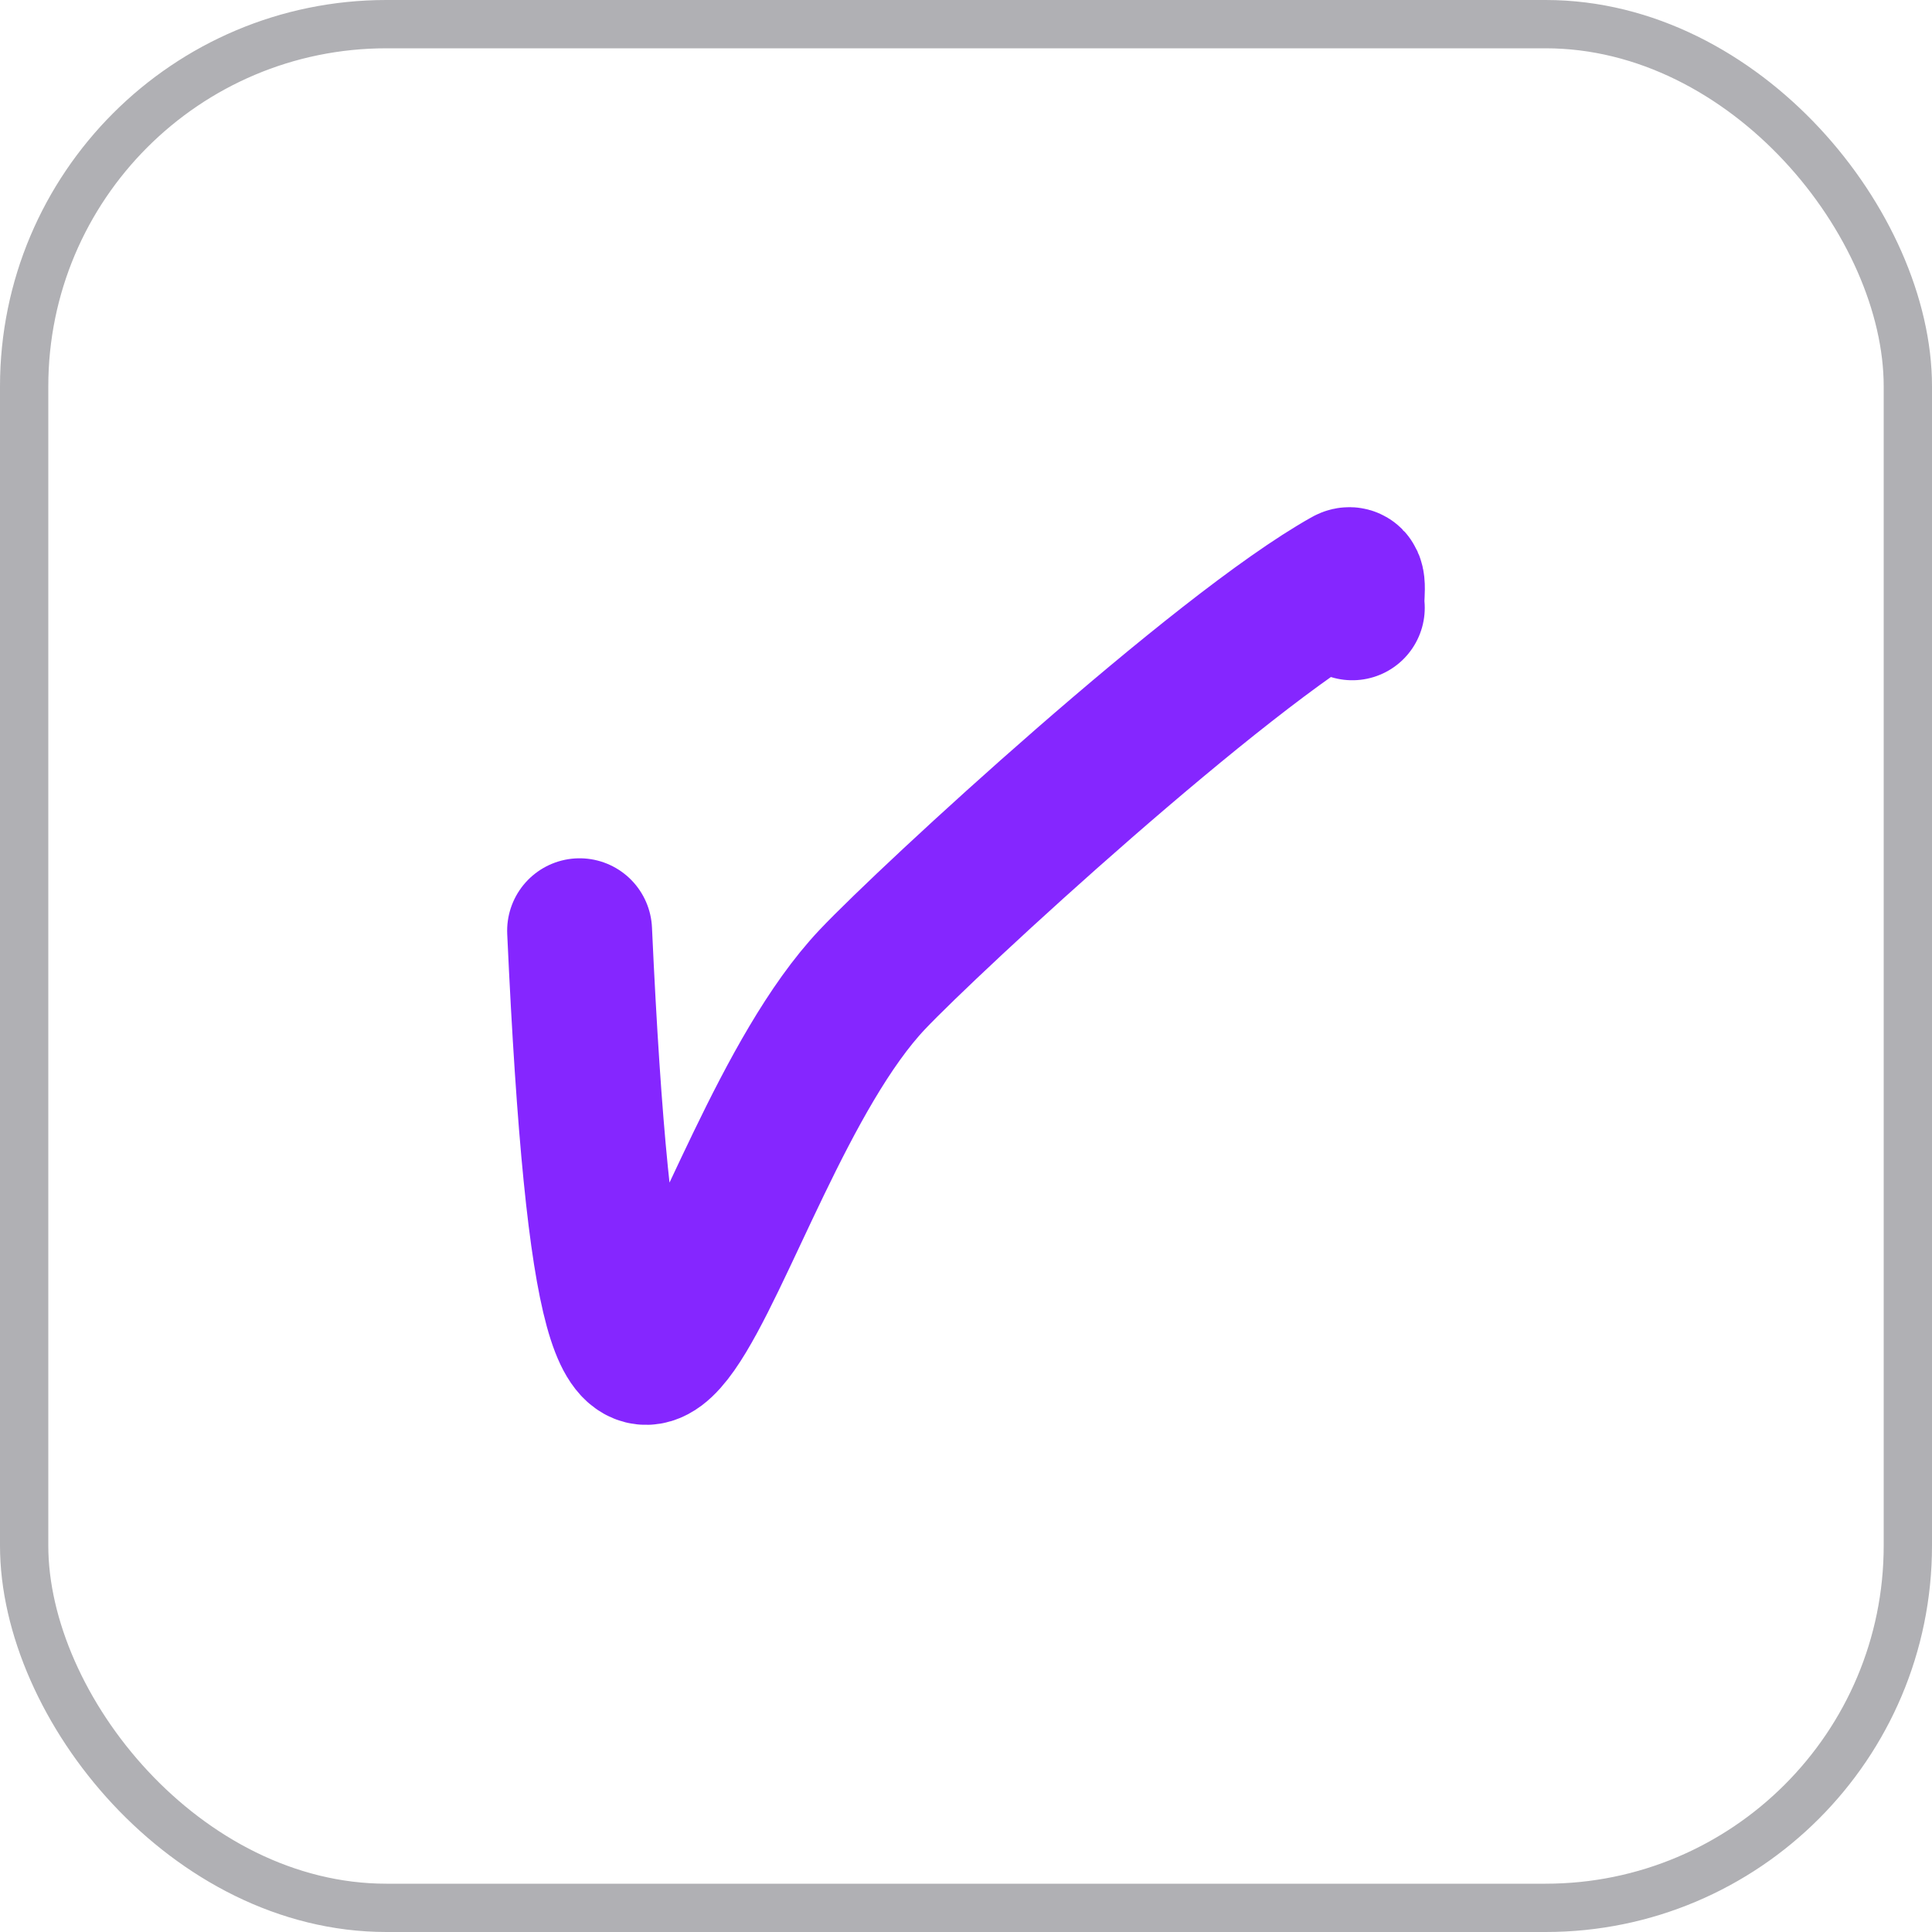
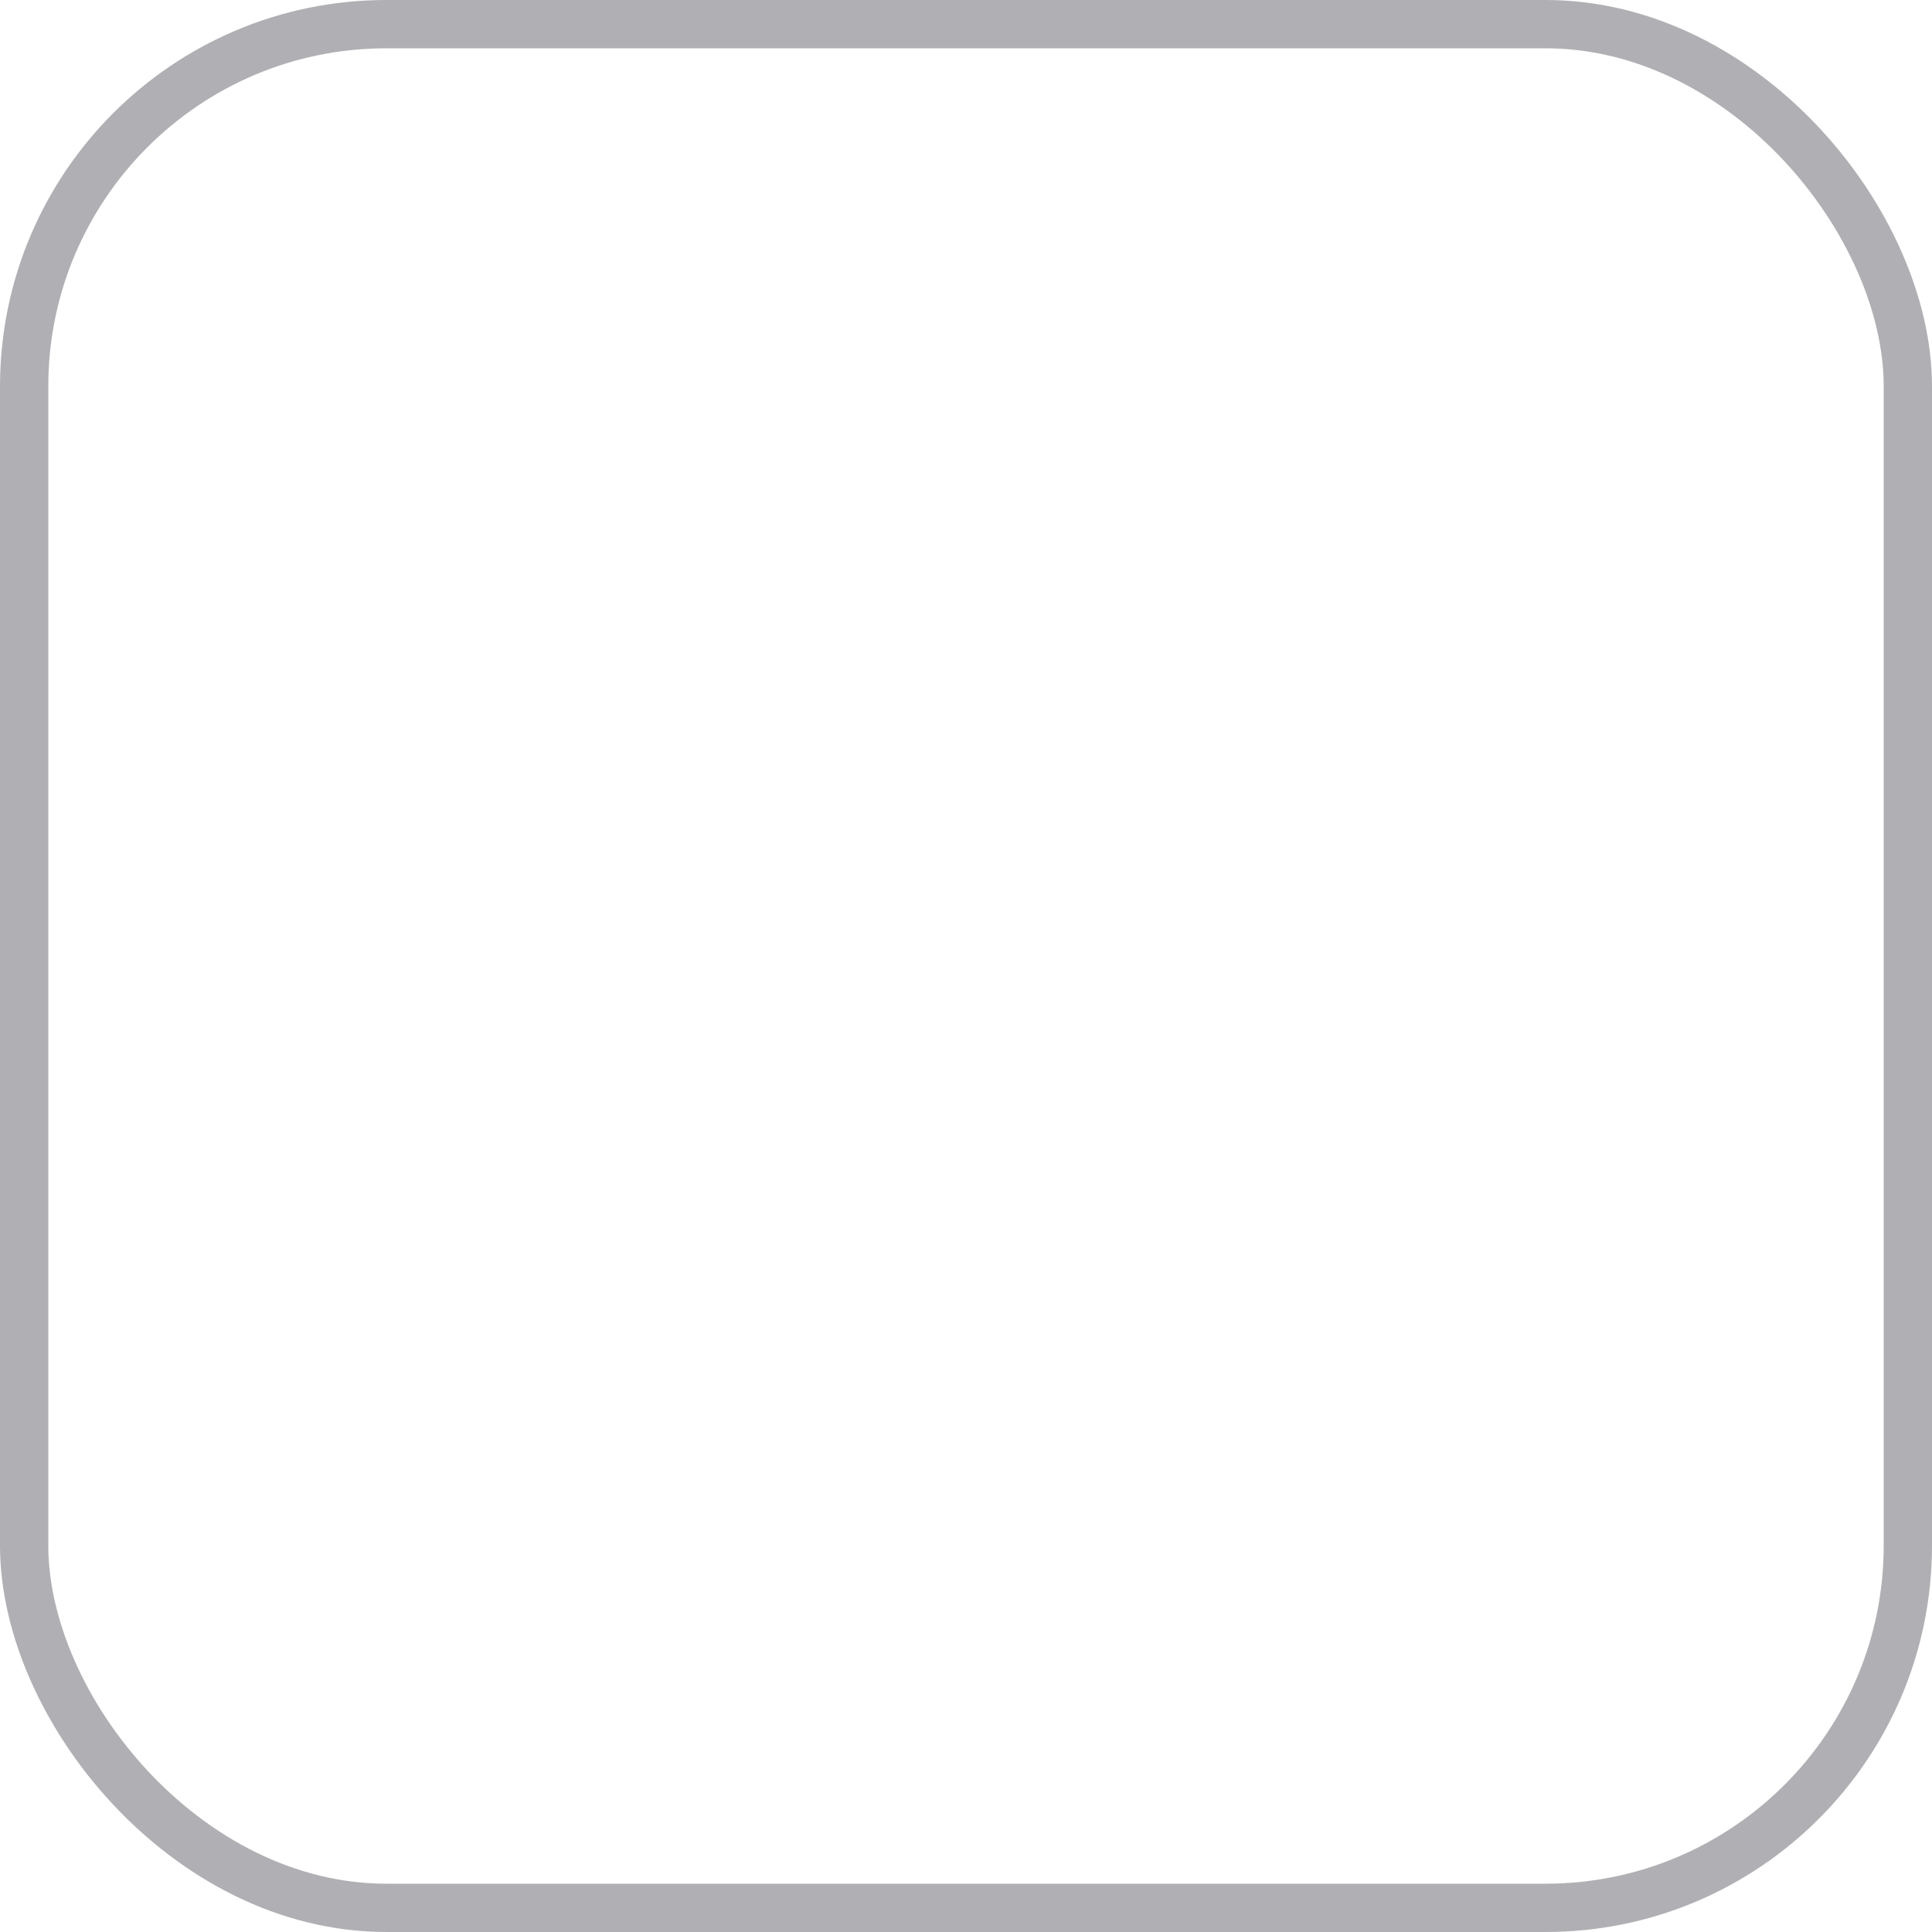
<svg xmlns="http://www.w3.org/2000/svg" width="20" height="20" viewBox="0 0 20 20" fill="none">
  <rect x="0.25" y="0.25" width="19.5" height="19.5" rx="3.75" stroke="#B0B0B4" stroke-width="0.5" />
-   <path d="M6 9.635C6.385 18.058 7.237 12.035 9.031 10.139C9.634 9.502 12.622 6.747 13.947 6.007C14.037 5.957 13.981 6.197 13.999 6.292" stroke="#8526FF" stroke-width="1.5" stroke-linecap="round" />
</svg>